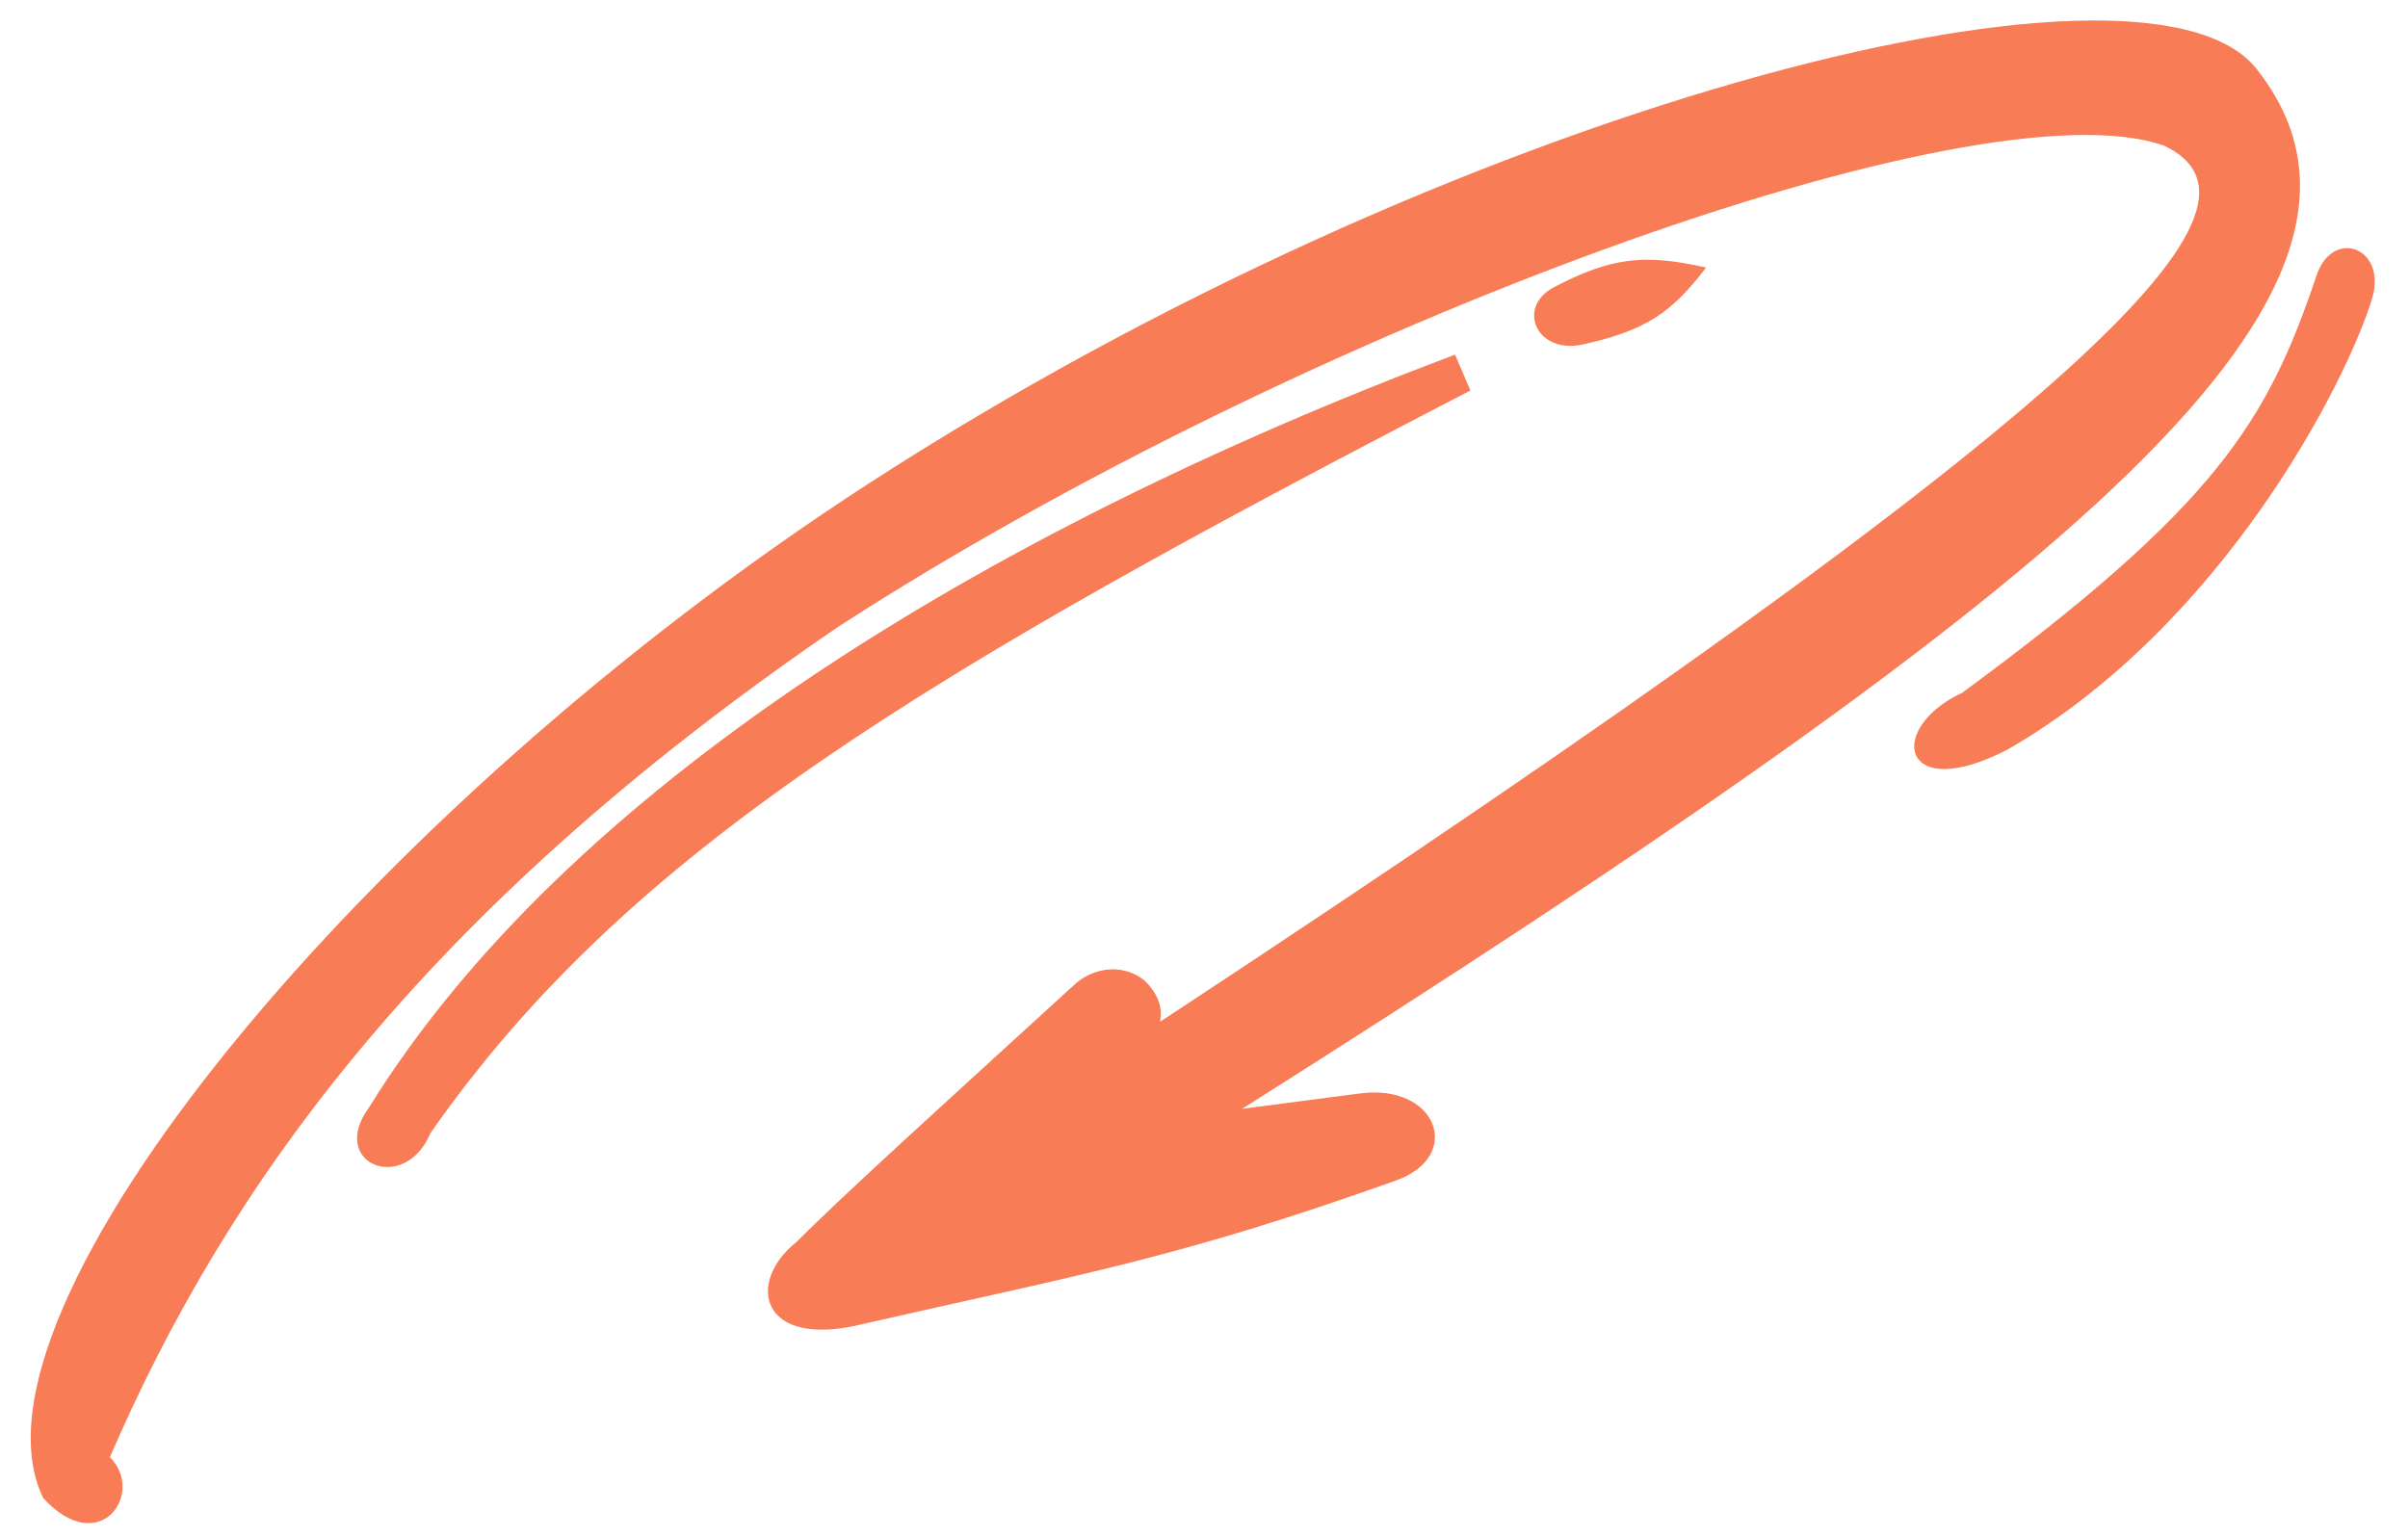
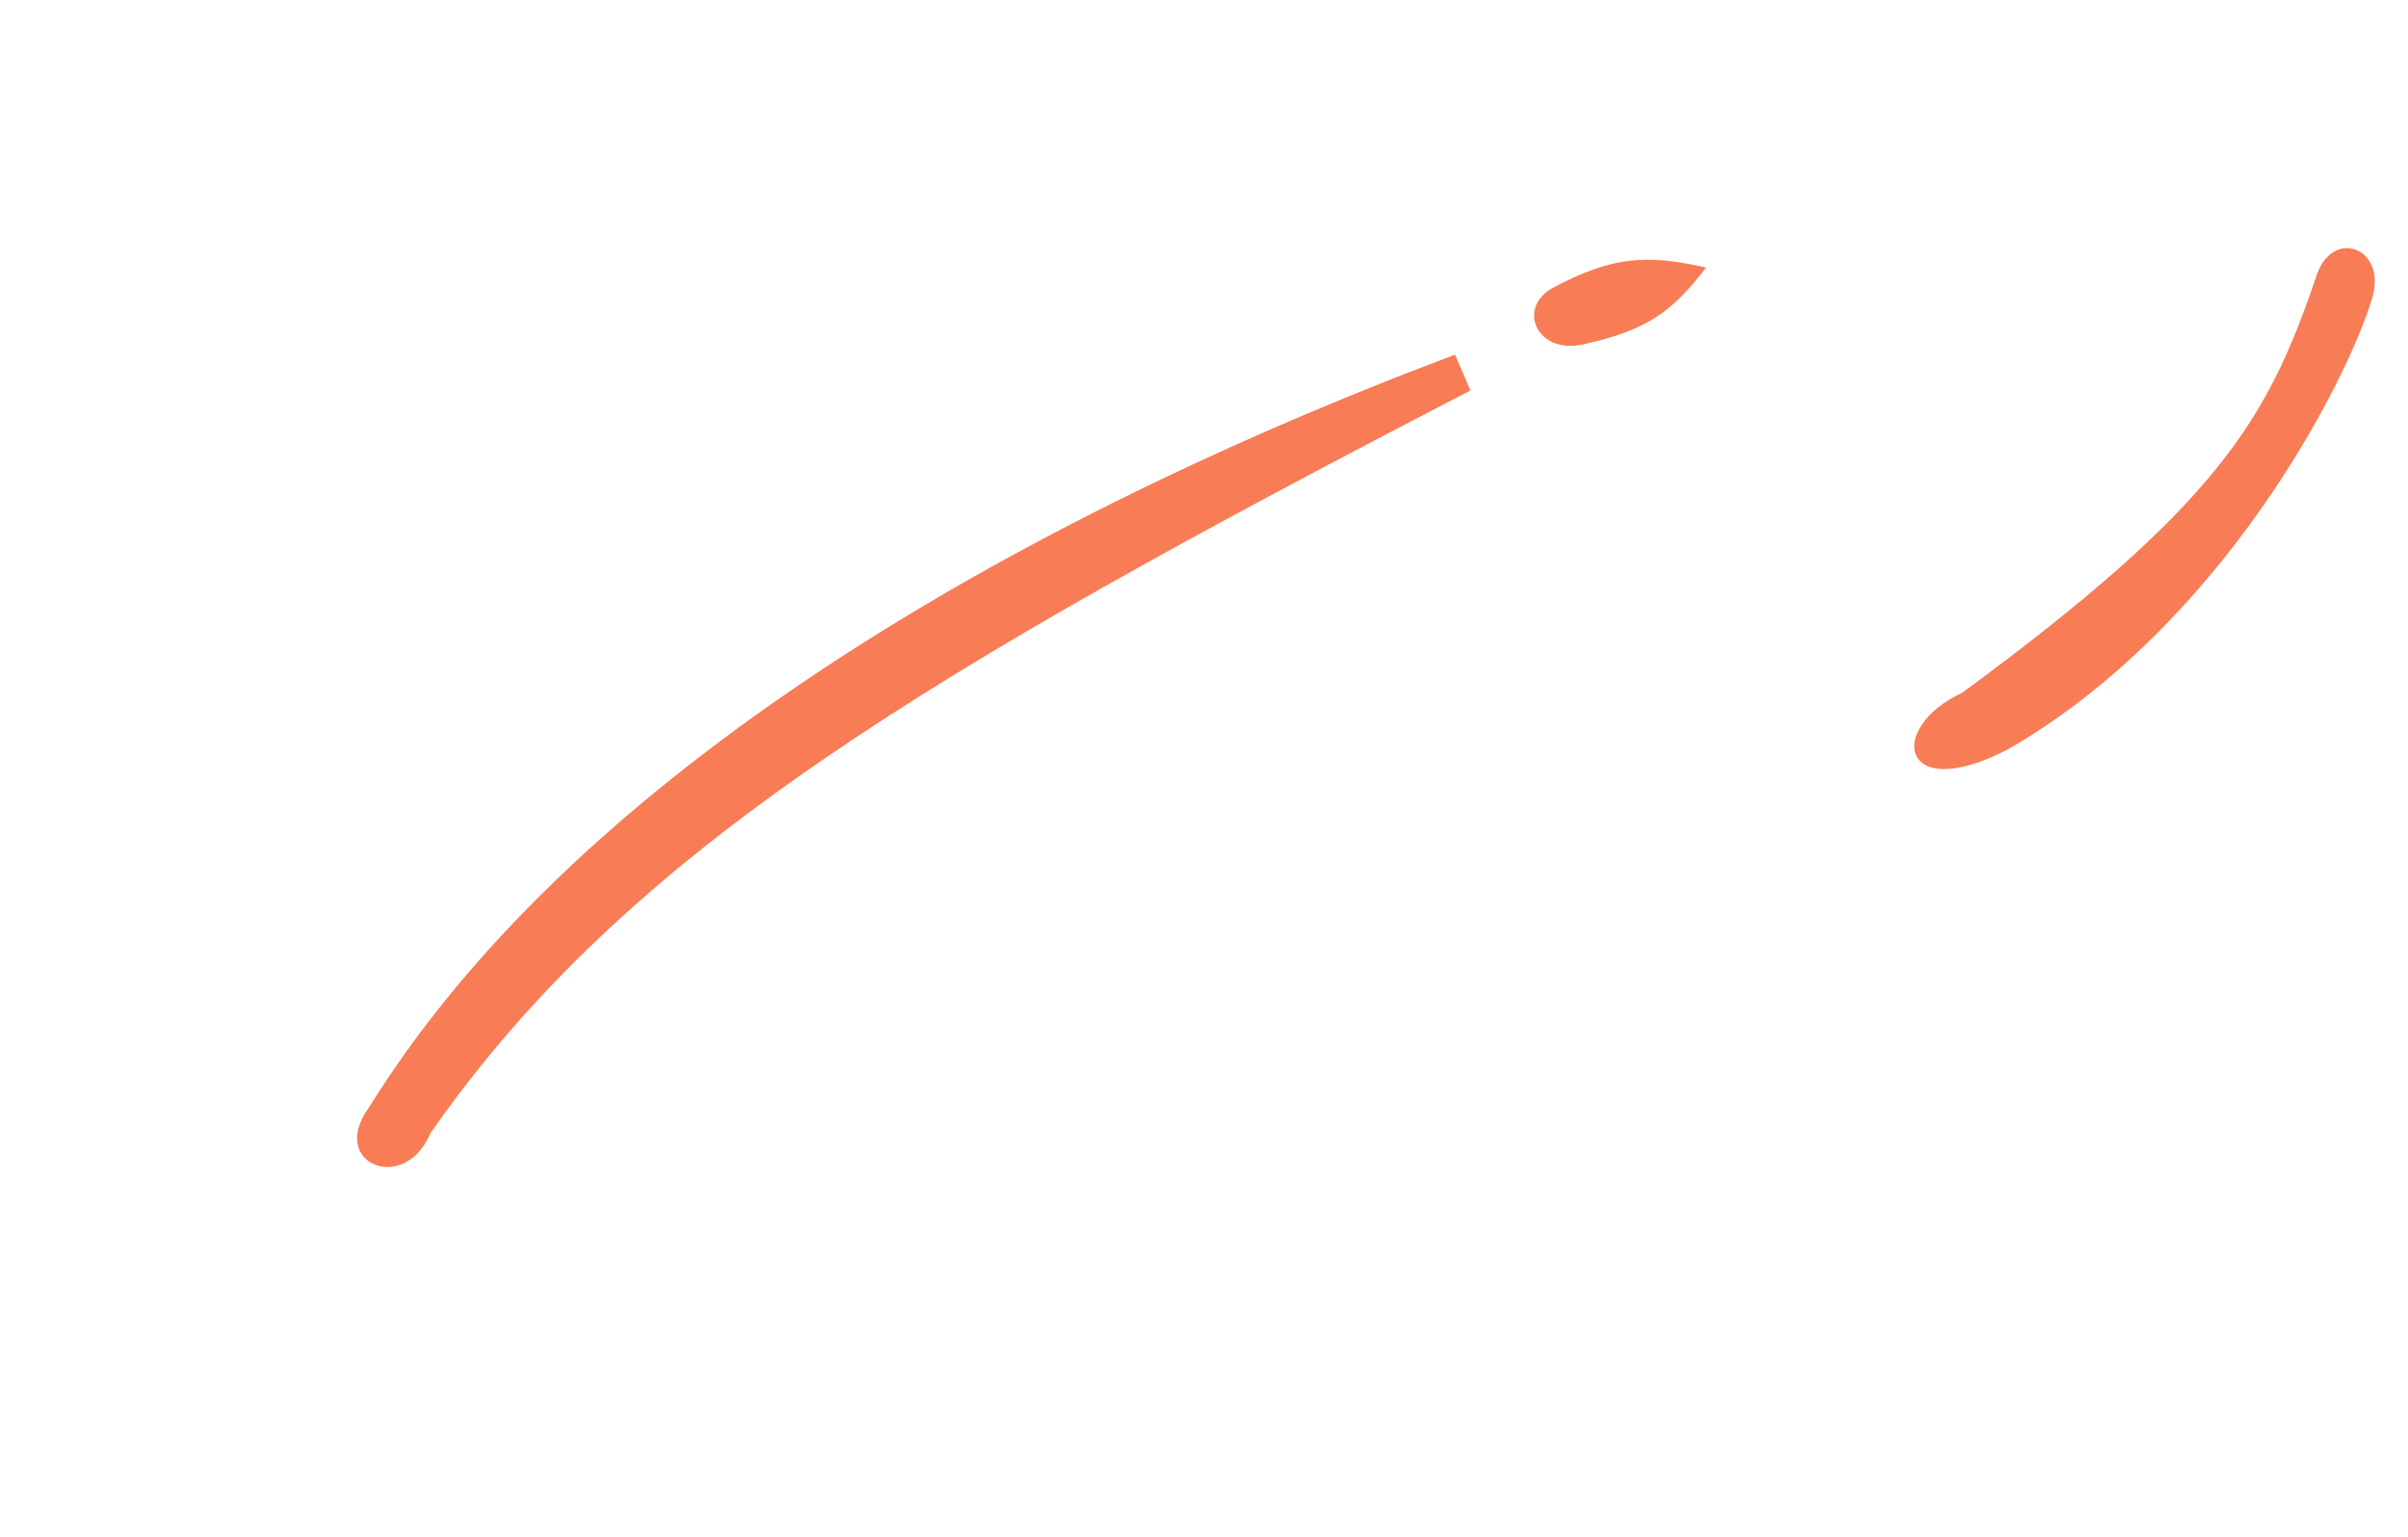
<svg xmlns="http://www.w3.org/2000/svg" width="235" height="150" fill="none">
-   <path fill="#F87C56" d="M4.224 146.229c5.5 6.001 10-.499 6.5-4 11.156-25.805 30.058-53.031 71-80.998 45.391-29.4 111.372-53.455 129.5-47.002 11.91 5.725-4.499 24.002-98 85.5.001-.498.501-1.998-1.499-3.998-2.5-2-5.5-1-7 .5-14.575 13.307-22.5 20.499-27 24.999-5 4-3.5 10.5 6.5 8 21.237-4.846 30.708-6.395 52-14 6.675-2.383 4-9.5-3.5-8.5l-11.501 1.499c81.534-51.537 116.001-79.938 99-101.5-10.97-13.914-78.929 3.849-135.5 40.501-49.136 31.836-89.332 80.87-80.5 98.999" />
  <path fill="#F87C56" d="M36 108.115c19.142-30.902 59.5-56 106-73.5l1.5 3.5C90.52 65.562 61.33 82.92 42 110.615c-2.5 6-10 2.997-6-2.5M151.5 28.115c5.777-3.061 9.063-3.34 15-2-3.344 4.362-5.781 6.117-12 7.5-4.5 1-6.5-3.5-3-5.5M196 73.115c-10.5 5.5-12-2-4.5-5.5 24.852-18.27 29.775-26.582 34.5-40.5 1.5-5 7-3 5.5 2-2.404 8.013-14.5 31.885-35.5 44" />
</svg>